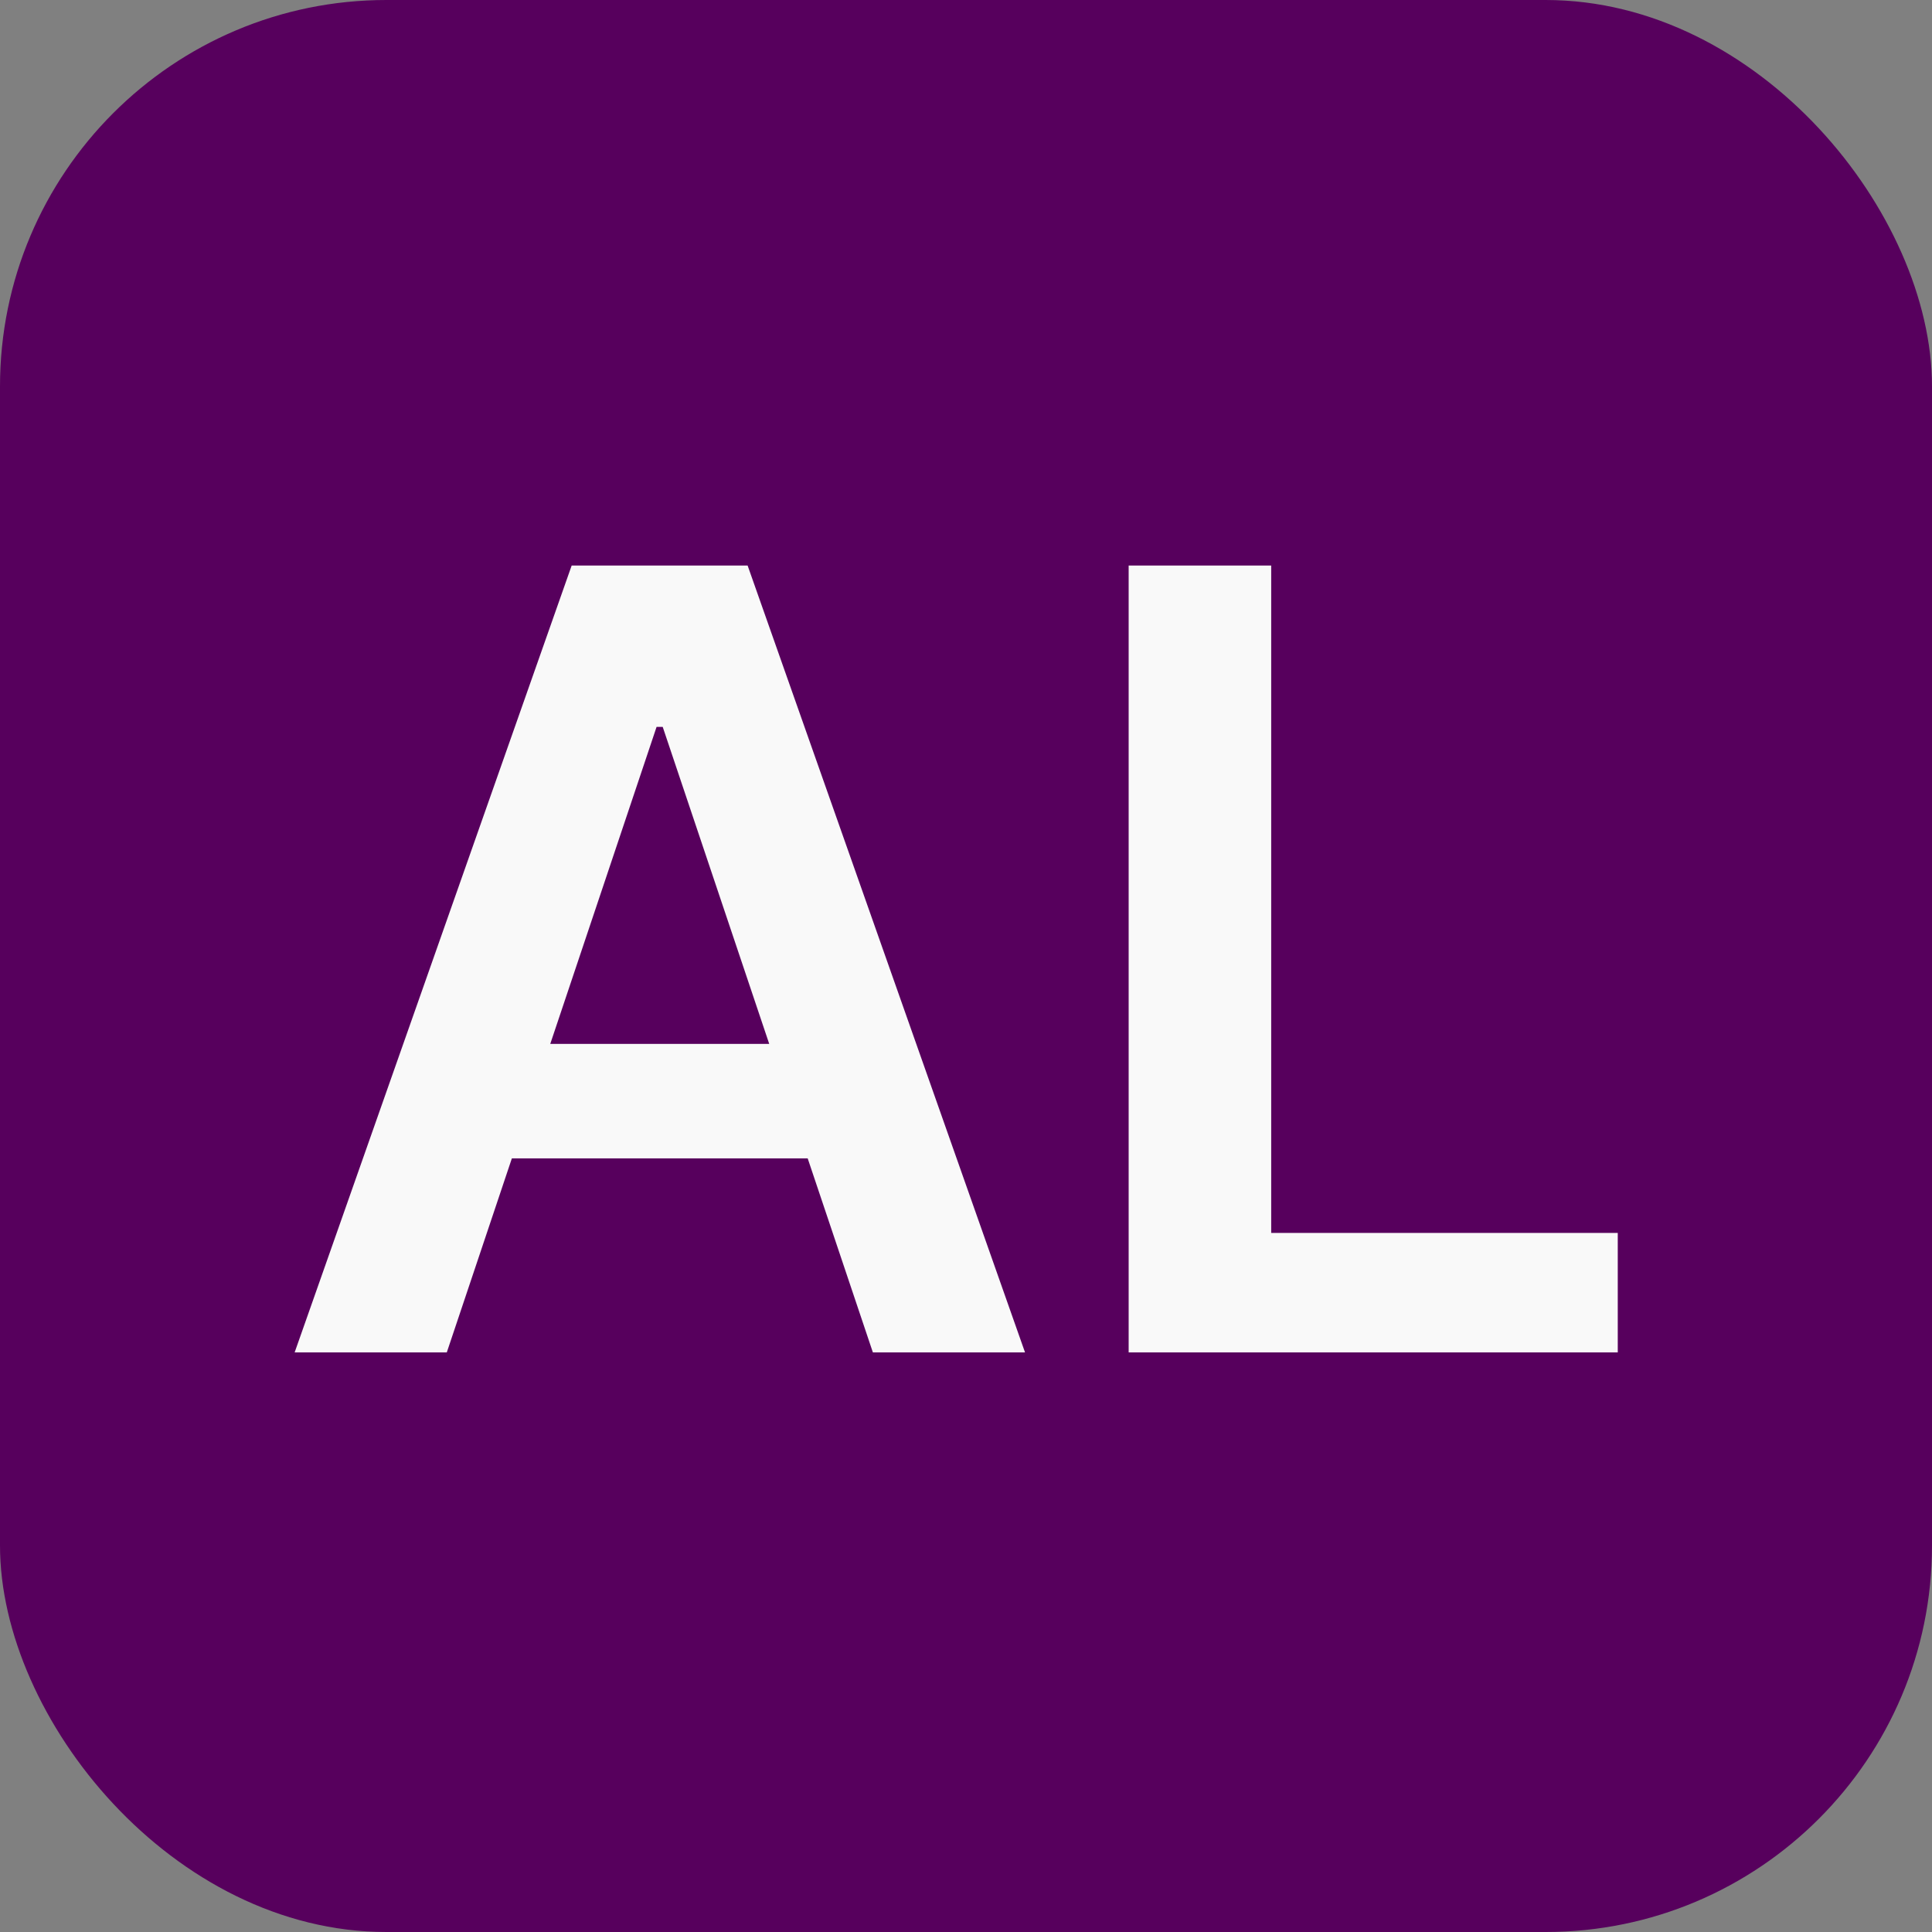
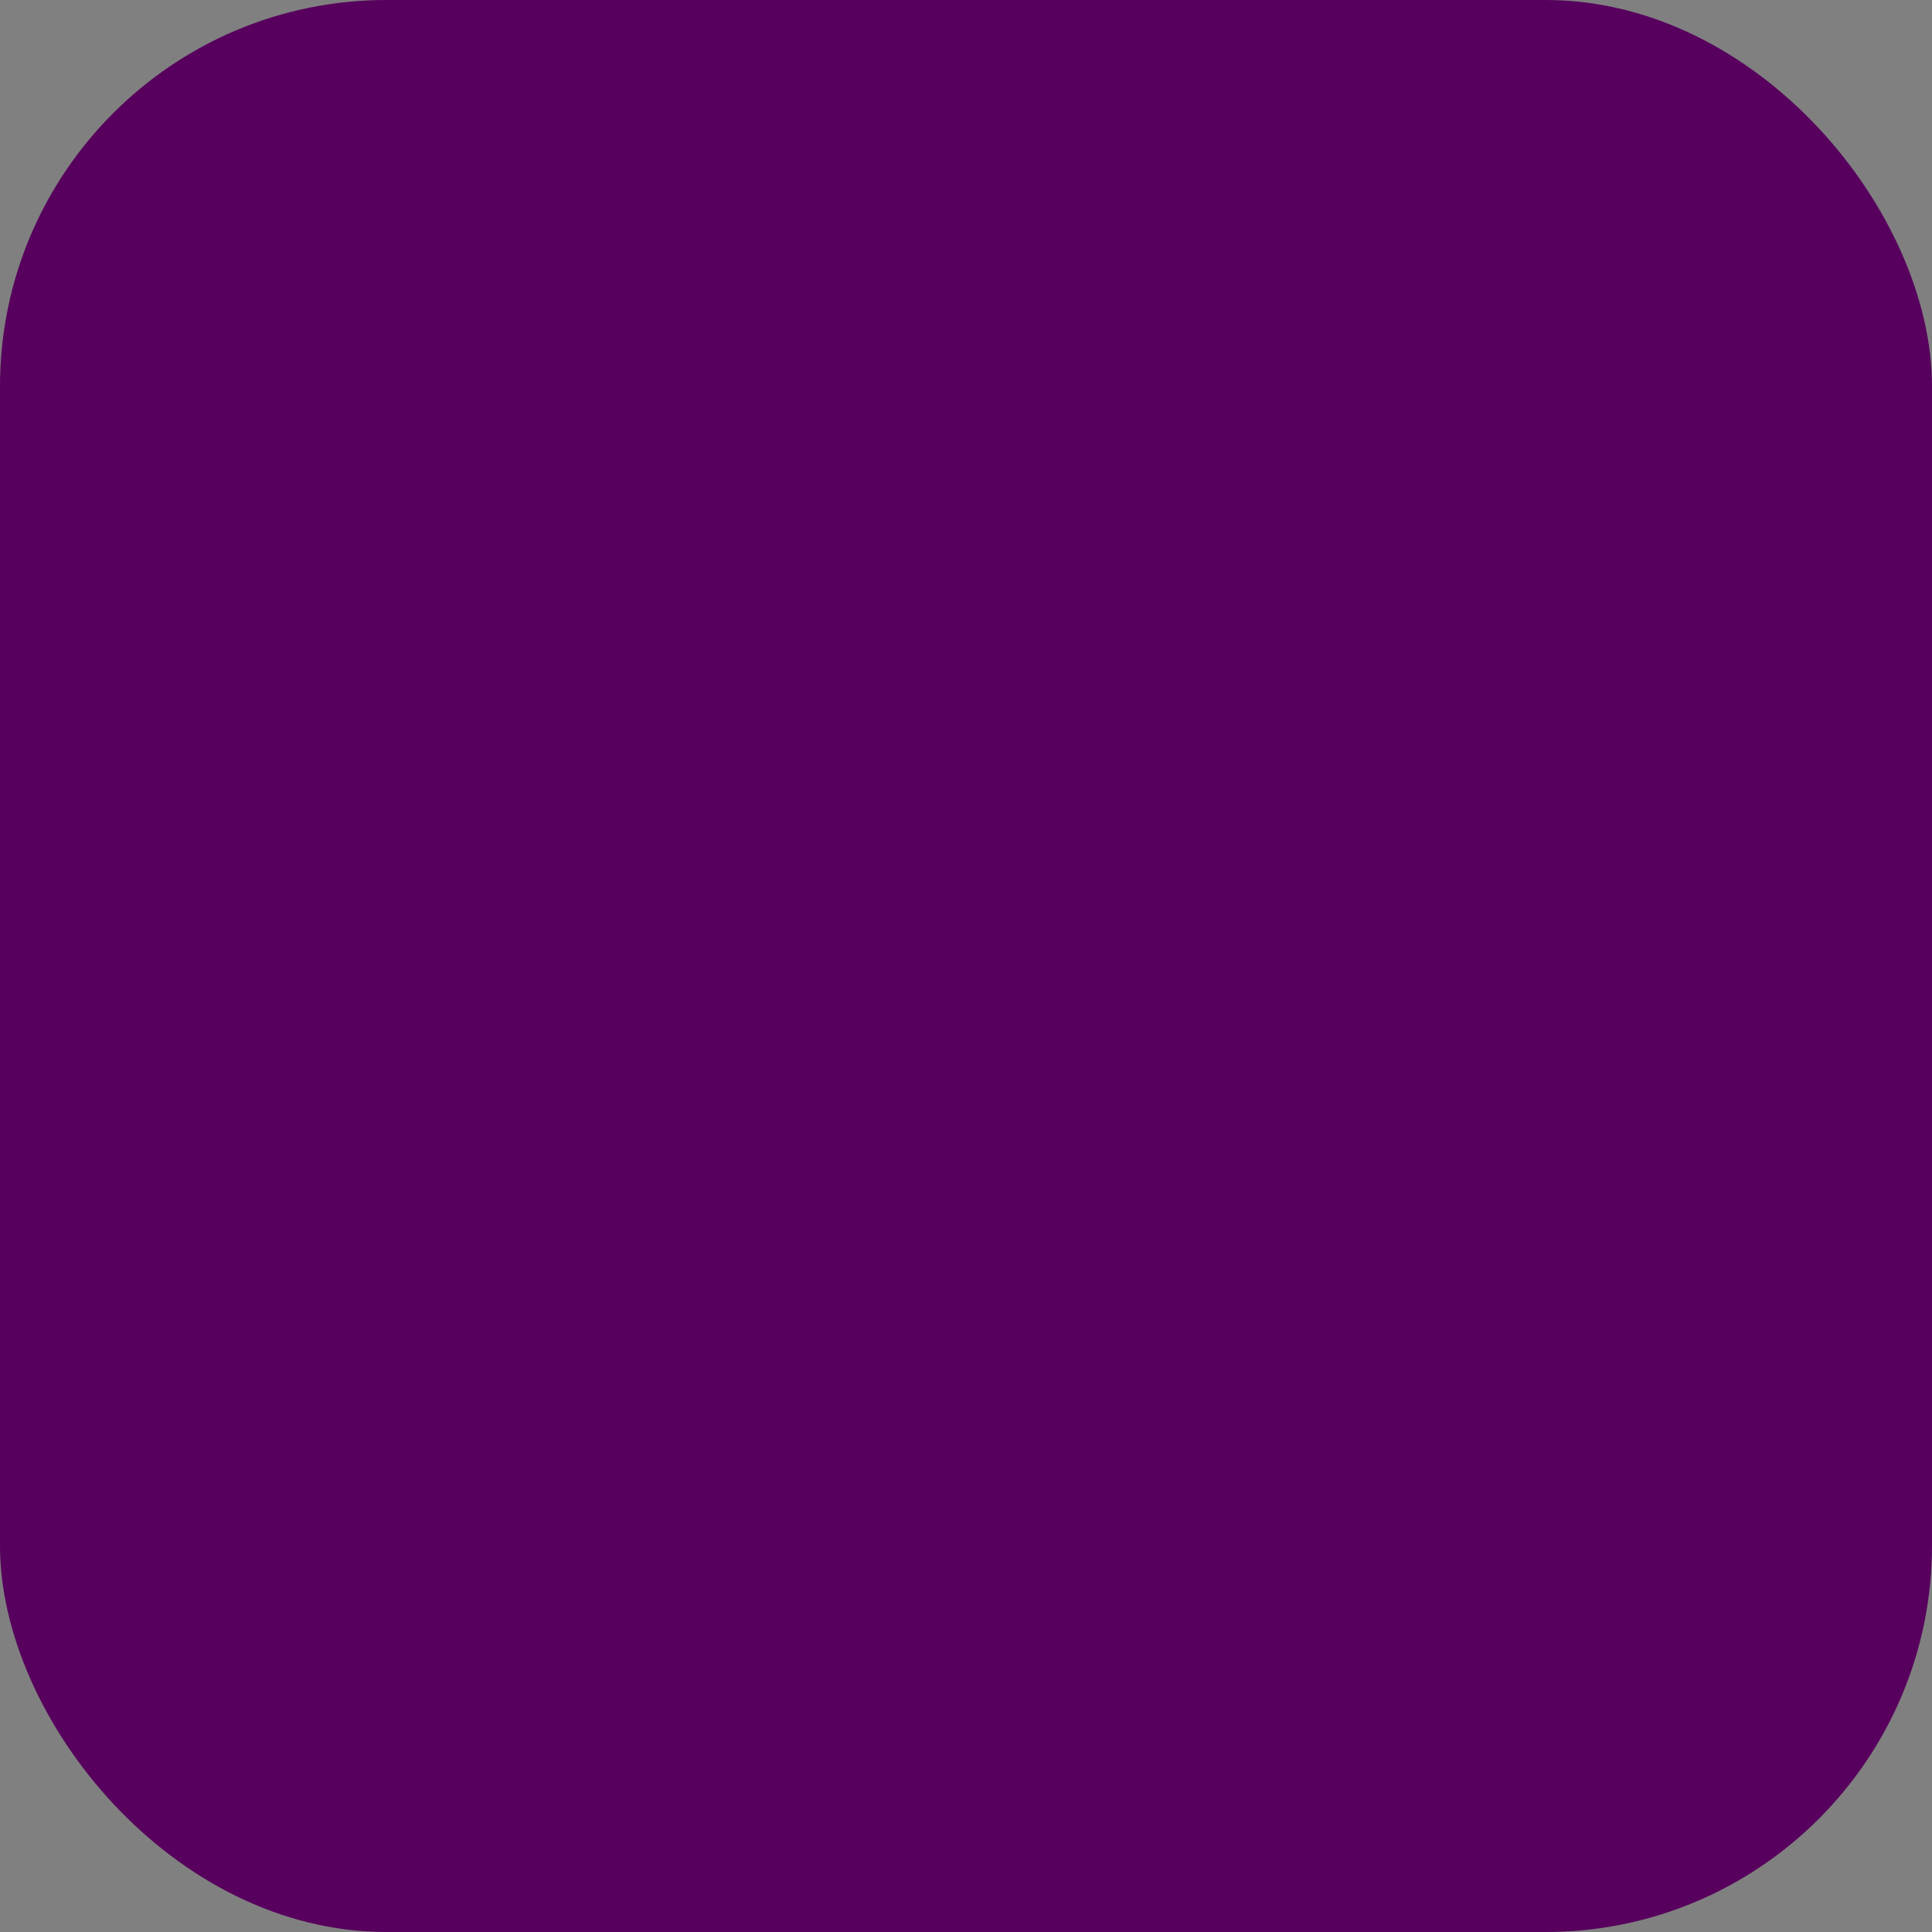
<svg xmlns="http://www.w3.org/2000/svg" width="100" height="100" viewBox="0 0 100 100" fill="none">
  <rect x="0" y="0" width="100" height="100" fill="#808080" stroke="none" />
  <rect width="100" height="100" rx="20" fill="#57005D" />
-   <path d="M23.126 70H15.251L29.589 29.273H38.697L53.055 70H45.18L34.302 37.625H33.984L23.126 70ZM23.385 54.031H44.862V59.957H23.385V54.031ZM58.419 70V29.273H65.797V63.815H83.735V70H58.419Z" fill="#F9F9F9" />
</svg>